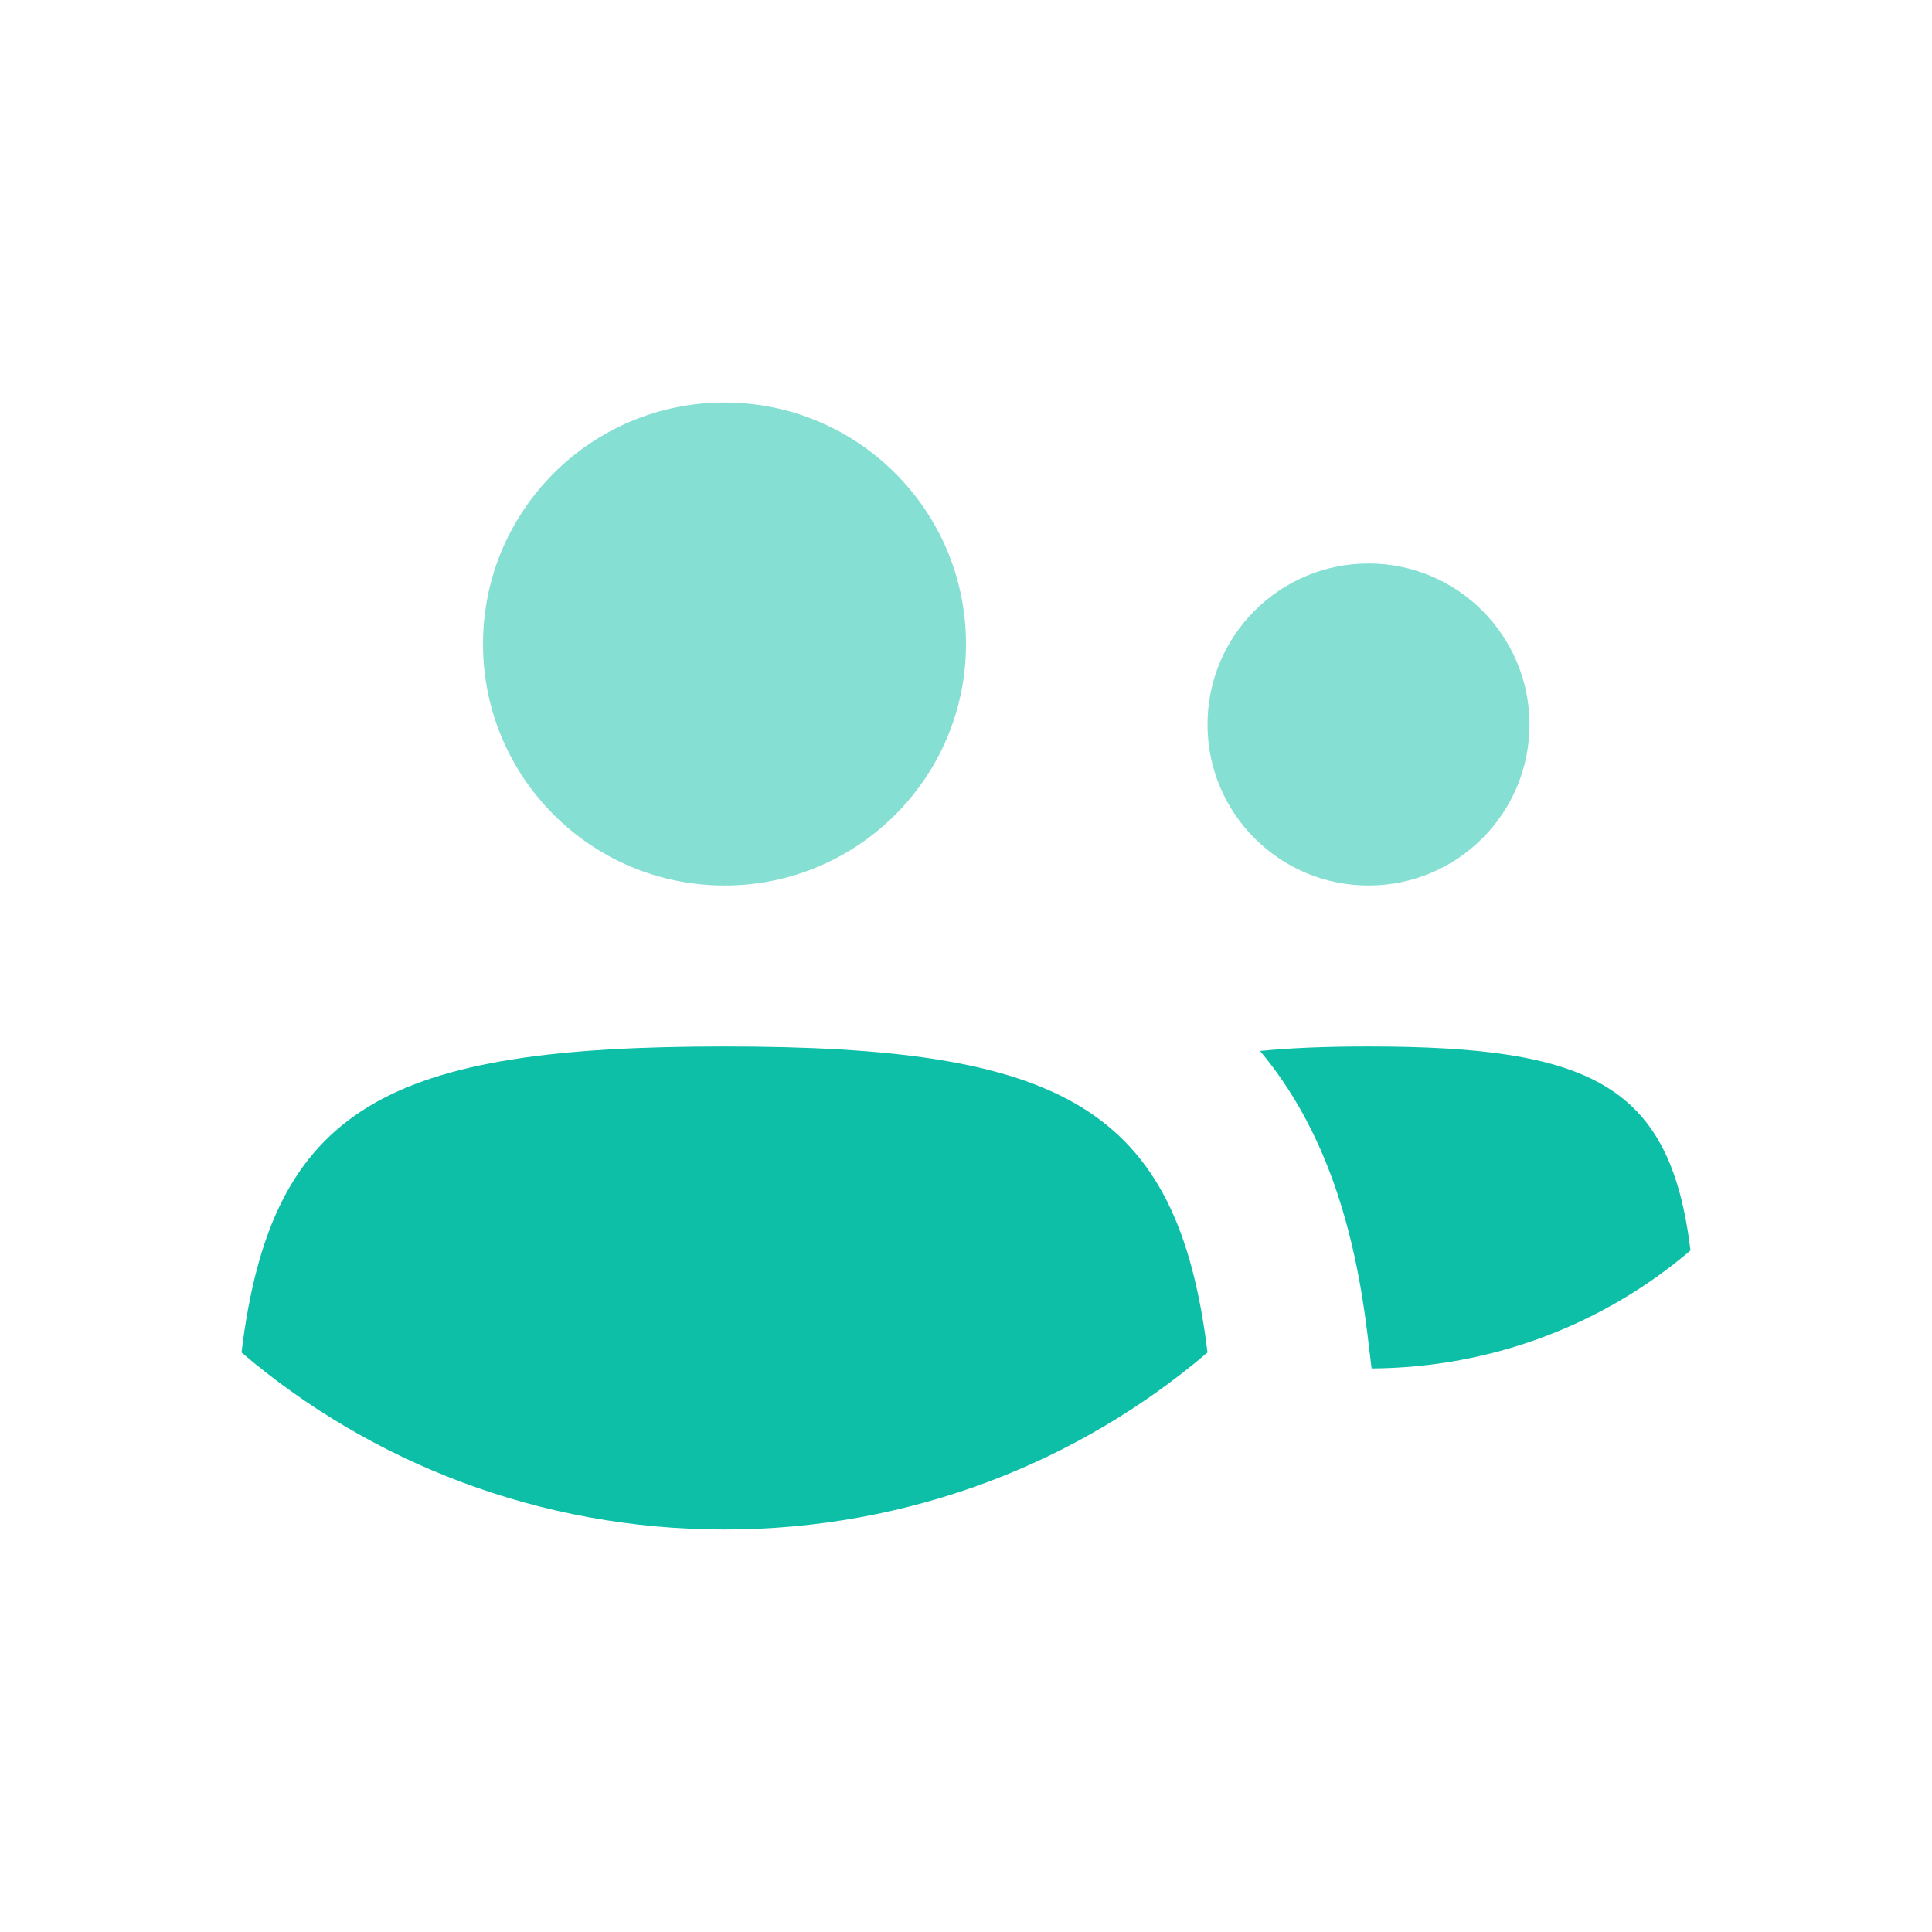
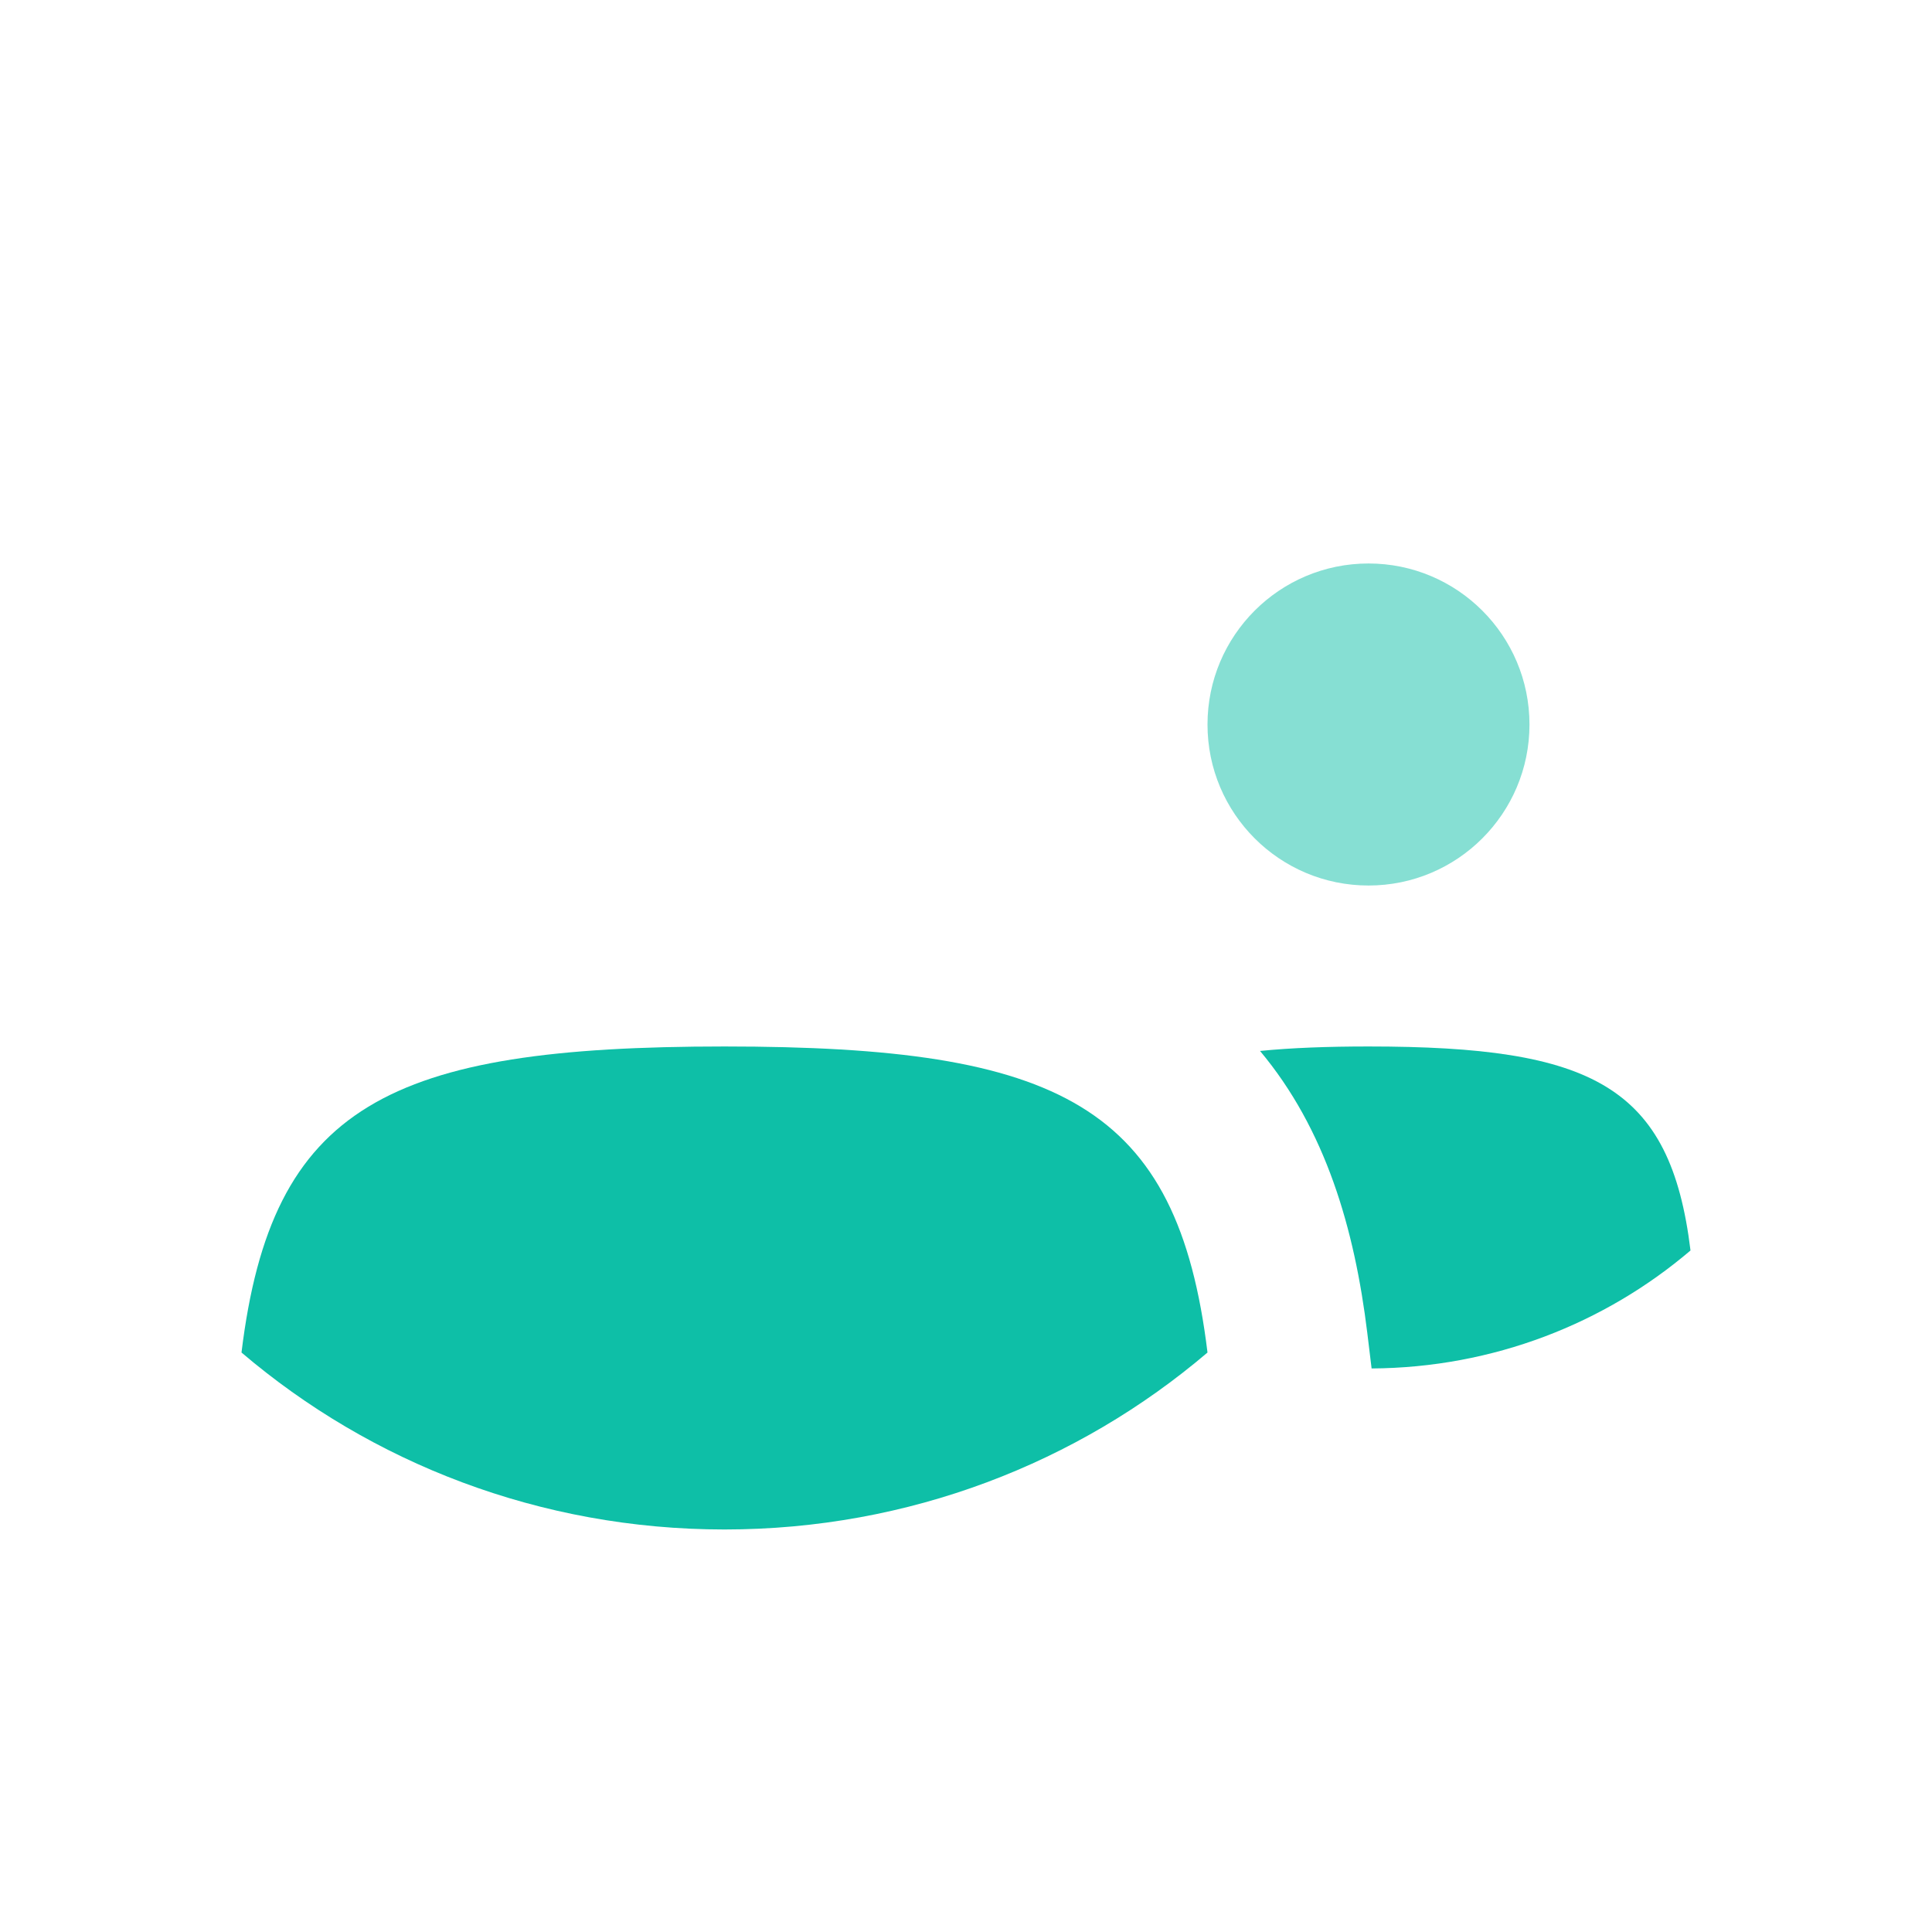
<svg xmlns="http://www.w3.org/2000/svg" width="32" height="32" viewBox="0 0 32 32" fill="none">
  <g opacity="0.5">
-     <path d="M12 14.667C14.209 14.667 16 12.876 16 10.667C16 8.458 14.209 6.667 12 6.667C9.791 6.667 8 8.458 8 10.667C8 12.876 9.791 14.667 12 14.667Z" fill="#0EBFA7" />
    <path d="M22.667 14.667C24.139 14.667 25.333 13.473 25.333 12C25.333 10.527 24.139 9.333 22.667 9.333C21.194 9.333 20 10.527 20 12C20 13.473 21.194 14.667 22.667 14.667Z" fill="#0EBFA7" />
  </g>
  <path d="M12 17.333C6.435 17.333 4.498 18.306 4 22.402C6.143 24.228 8.94 25.333 12 25.333C15.06 25.333 17.857 24.228 20 22.402C19.502 18.306 17.566 17.333 12 17.333Z" fill="#0EBFA7" />
  <path d="M28 20.712C26.583 21.919 24.737 22.654 22.718 22.666L22.647 22.08C22.436 20.349 21.956 18.704 20.87 17.407C21.394 17.355 21.99 17.333 22.666 17.333C26.376 17.333 27.668 17.982 28 20.712Z" fill="#0EBFA7" />
</svg>